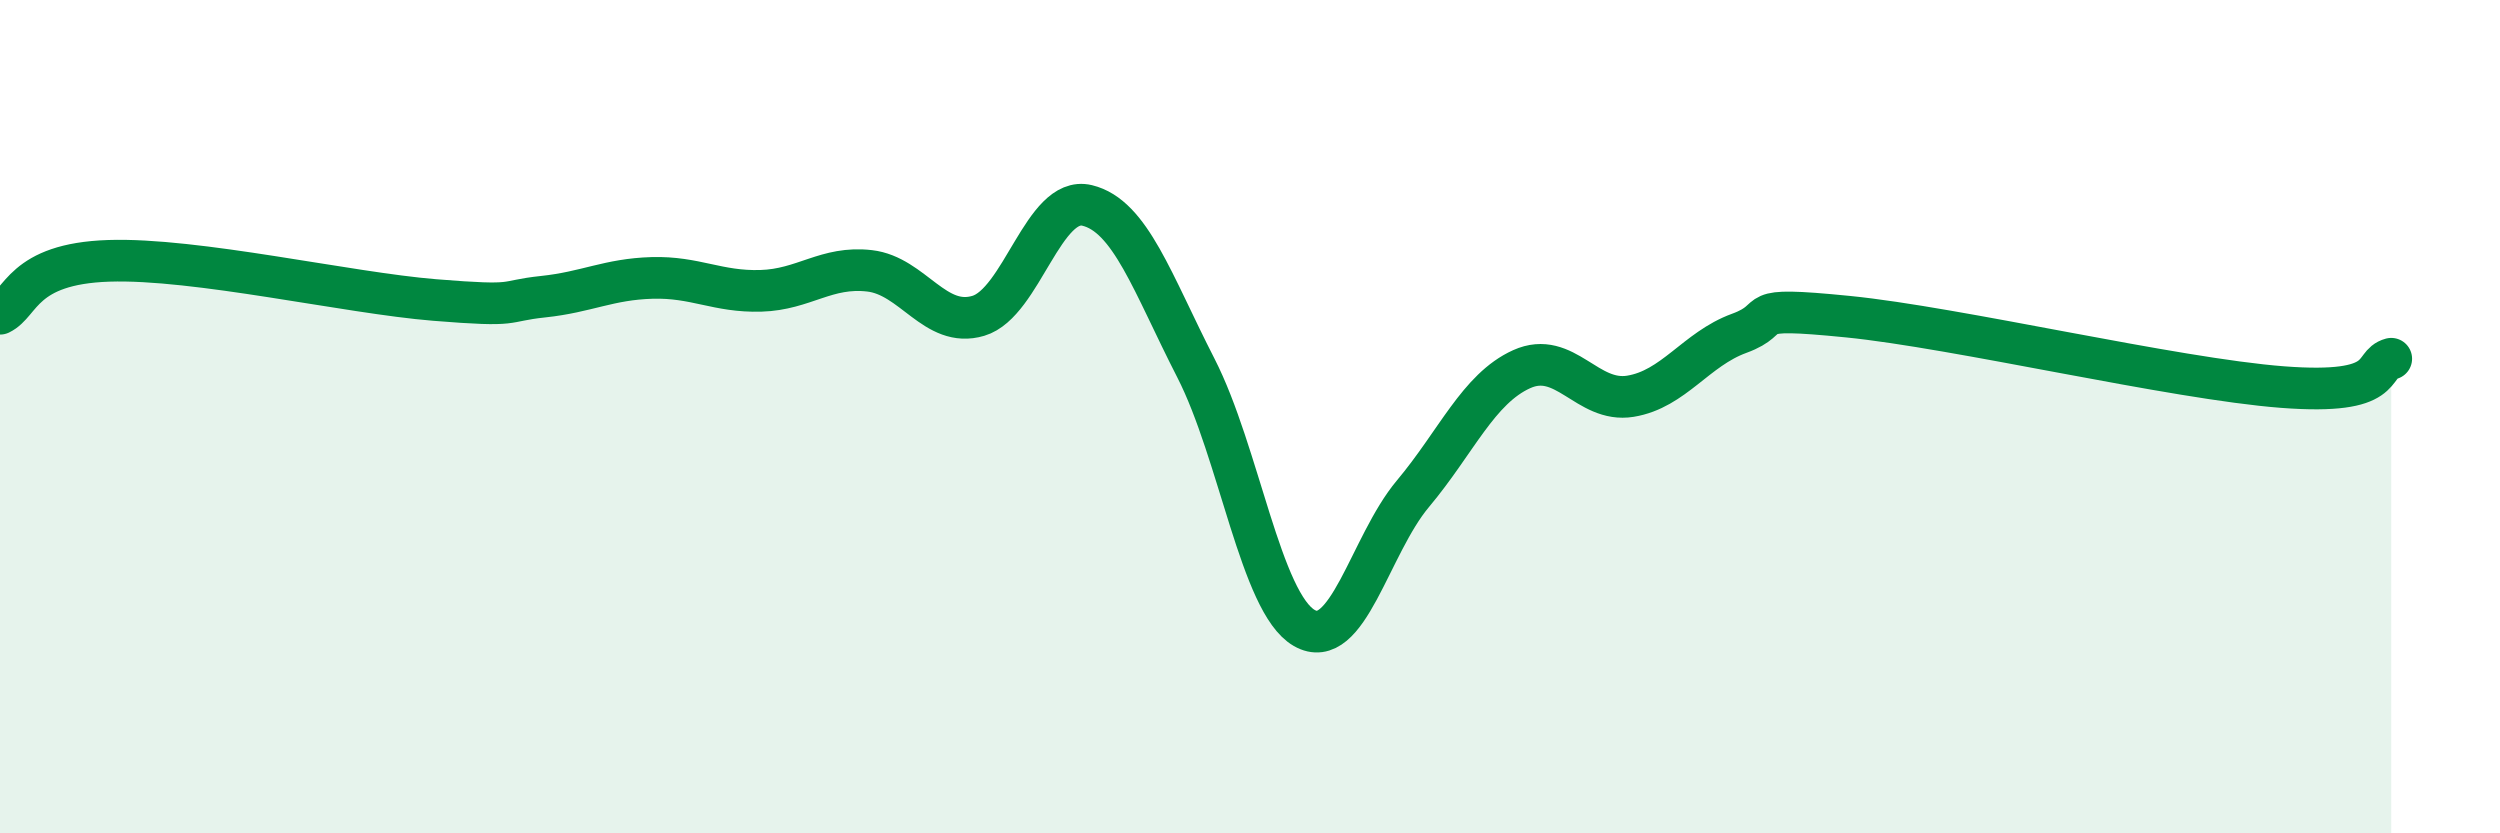
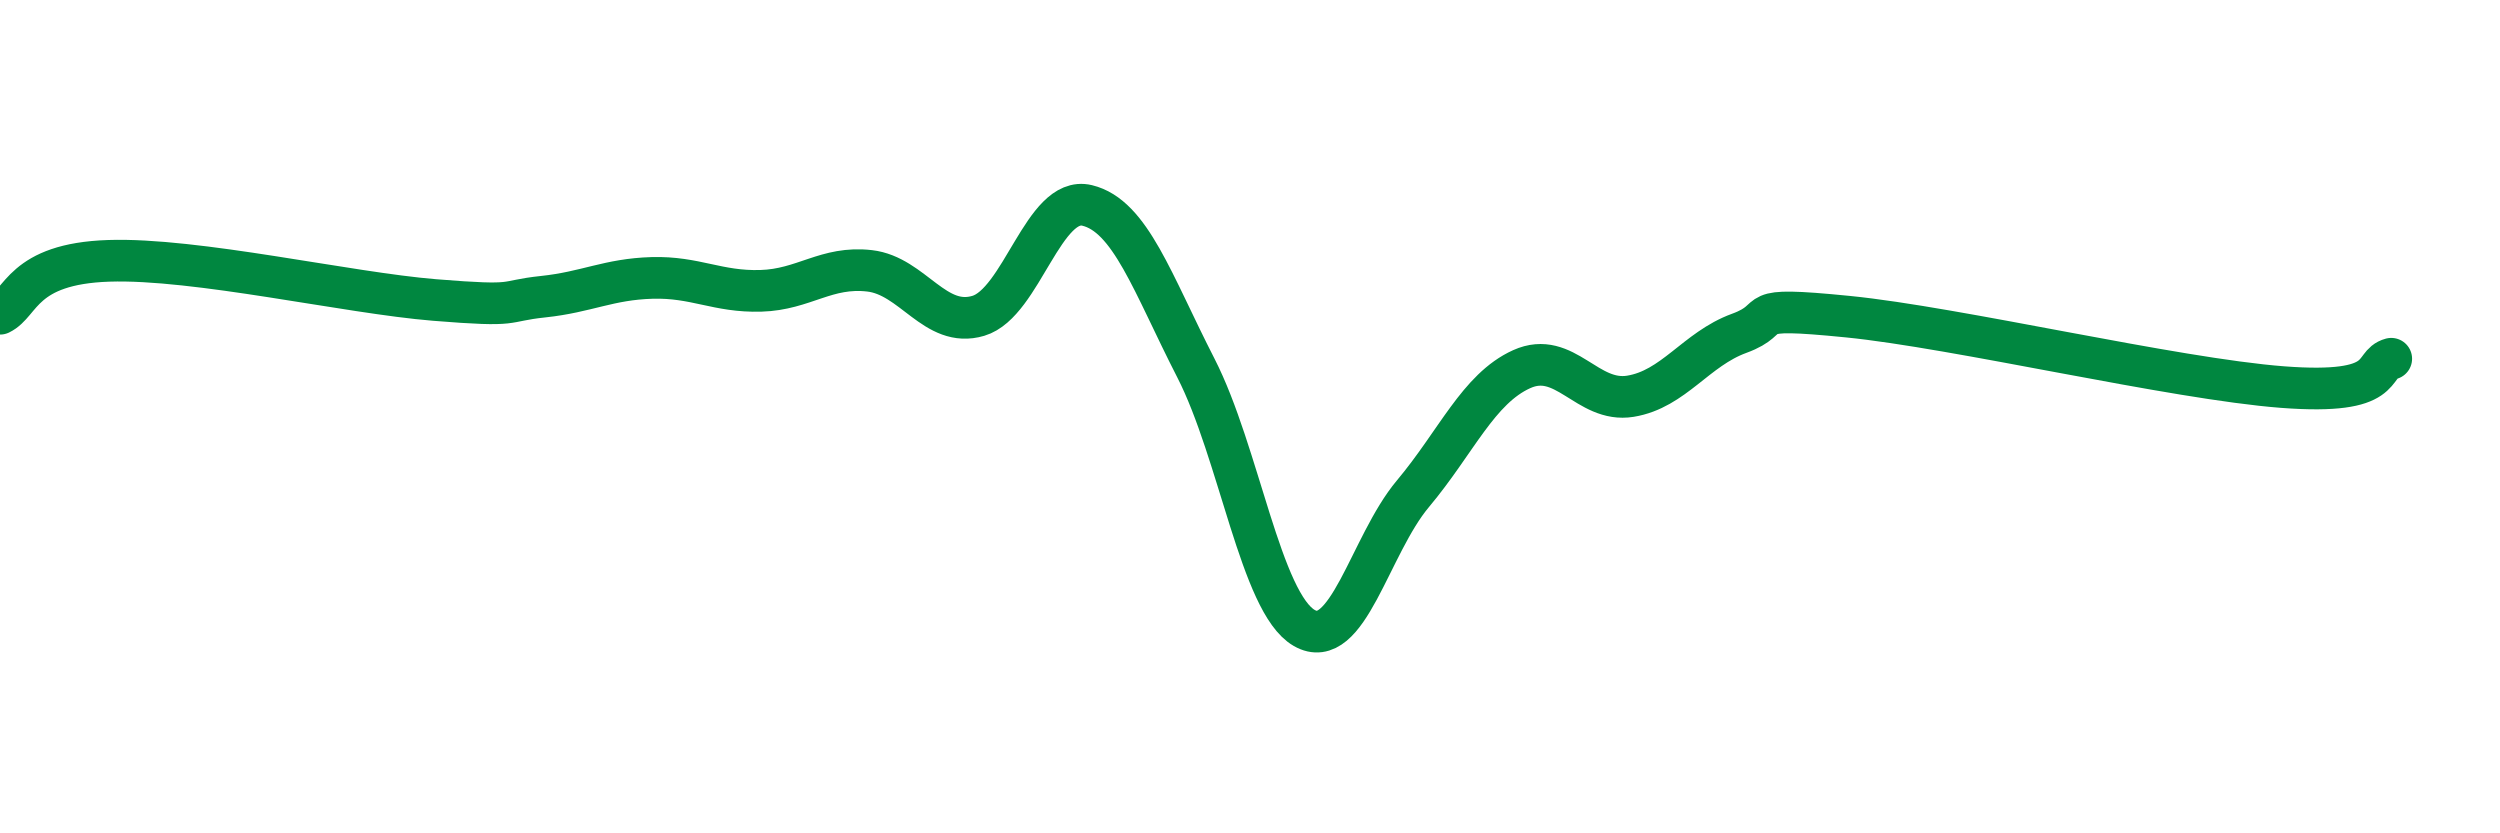
<svg xmlns="http://www.w3.org/2000/svg" width="60" height="20" viewBox="0 0 60 20">
-   <path d="M 0,7.53 C 0.52,7.28 0.52,6.33 2.61,6.26 C 4.7,6.19 8.34,7.03 10.43,7.2 C 12.52,7.37 12,7.23 13.04,7.12 C 14.08,7.01 14.61,6.7 15.65,6.67 C 16.69,6.64 17.22,7.01 18.26,6.98 C 19.3,6.95 19.83,6.38 20.87,6.5 C 21.91,6.62 22.44,7.89 23.48,7.58 C 24.52,7.27 25.05,4.68 26.09,4.93 C 27.13,5.18 27.66,6.8 28.7,8.83 C 29.74,10.86 30.26,14.47 31.3,15.07 C 32.34,15.67 32.87,13.09 33.91,11.85 C 34.95,10.61 35.48,9.33 36.52,8.86 C 37.56,8.39 38.09,9.68 39.13,9.51 C 40.17,9.34 40.7,8.38 41.74,8 C 42.78,7.62 41.74,7.34 44.35,7.6 C 46.96,7.86 52.17,9.09 54.78,9.29 C 57.39,9.49 56.87,8.75 57.39,8.61L57.39 20L0 20Z" fill="#008740" opacity="0.1" stroke-linecap="round" stroke-linejoin="round" />
  <path d="M 0,7.53 C 0.52,7.28 0.52,6.33 2.61,6.26 C 4.7,6.19 8.34,7.03 10.43,7.2 C 12.52,7.37 12,7.23 13.04,7.12 C 14.08,7.01 14.61,6.7 15.65,6.67 C 16.69,6.64 17.22,7.01 18.26,6.98 C 19.3,6.95 19.83,6.38 20.87,6.5 C 21.91,6.62 22.44,7.89 23.48,7.58 C 24.52,7.27 25.05,4.68 26.09,4.93 C 27.13,5.18 27.66,6.8 28.7,8.83 C 29.74,10.86 30.26,14.47 31.3,15.07 C 32.34,15.67 32.87,13.09 33.91,11.85 C 34.95,10.61 35.48,9.33 36.52,8.86 C 37.56,8.39 38.09,9.68 39.13,9.51 C 40.17,9.34 40.7,8.38 41.74,8 C 42.78,7.62 41.74,7.34 44.35,7.6 C 46.96,7.86 52.17,9.09 54.78,9.29 C 57.39,9.49 56.87,8.75 57.39,8.61" stroke="#008740" stroke-width="1" fill="none" stroke-linecap="round" stroke-linejoin="round" />
</svg>